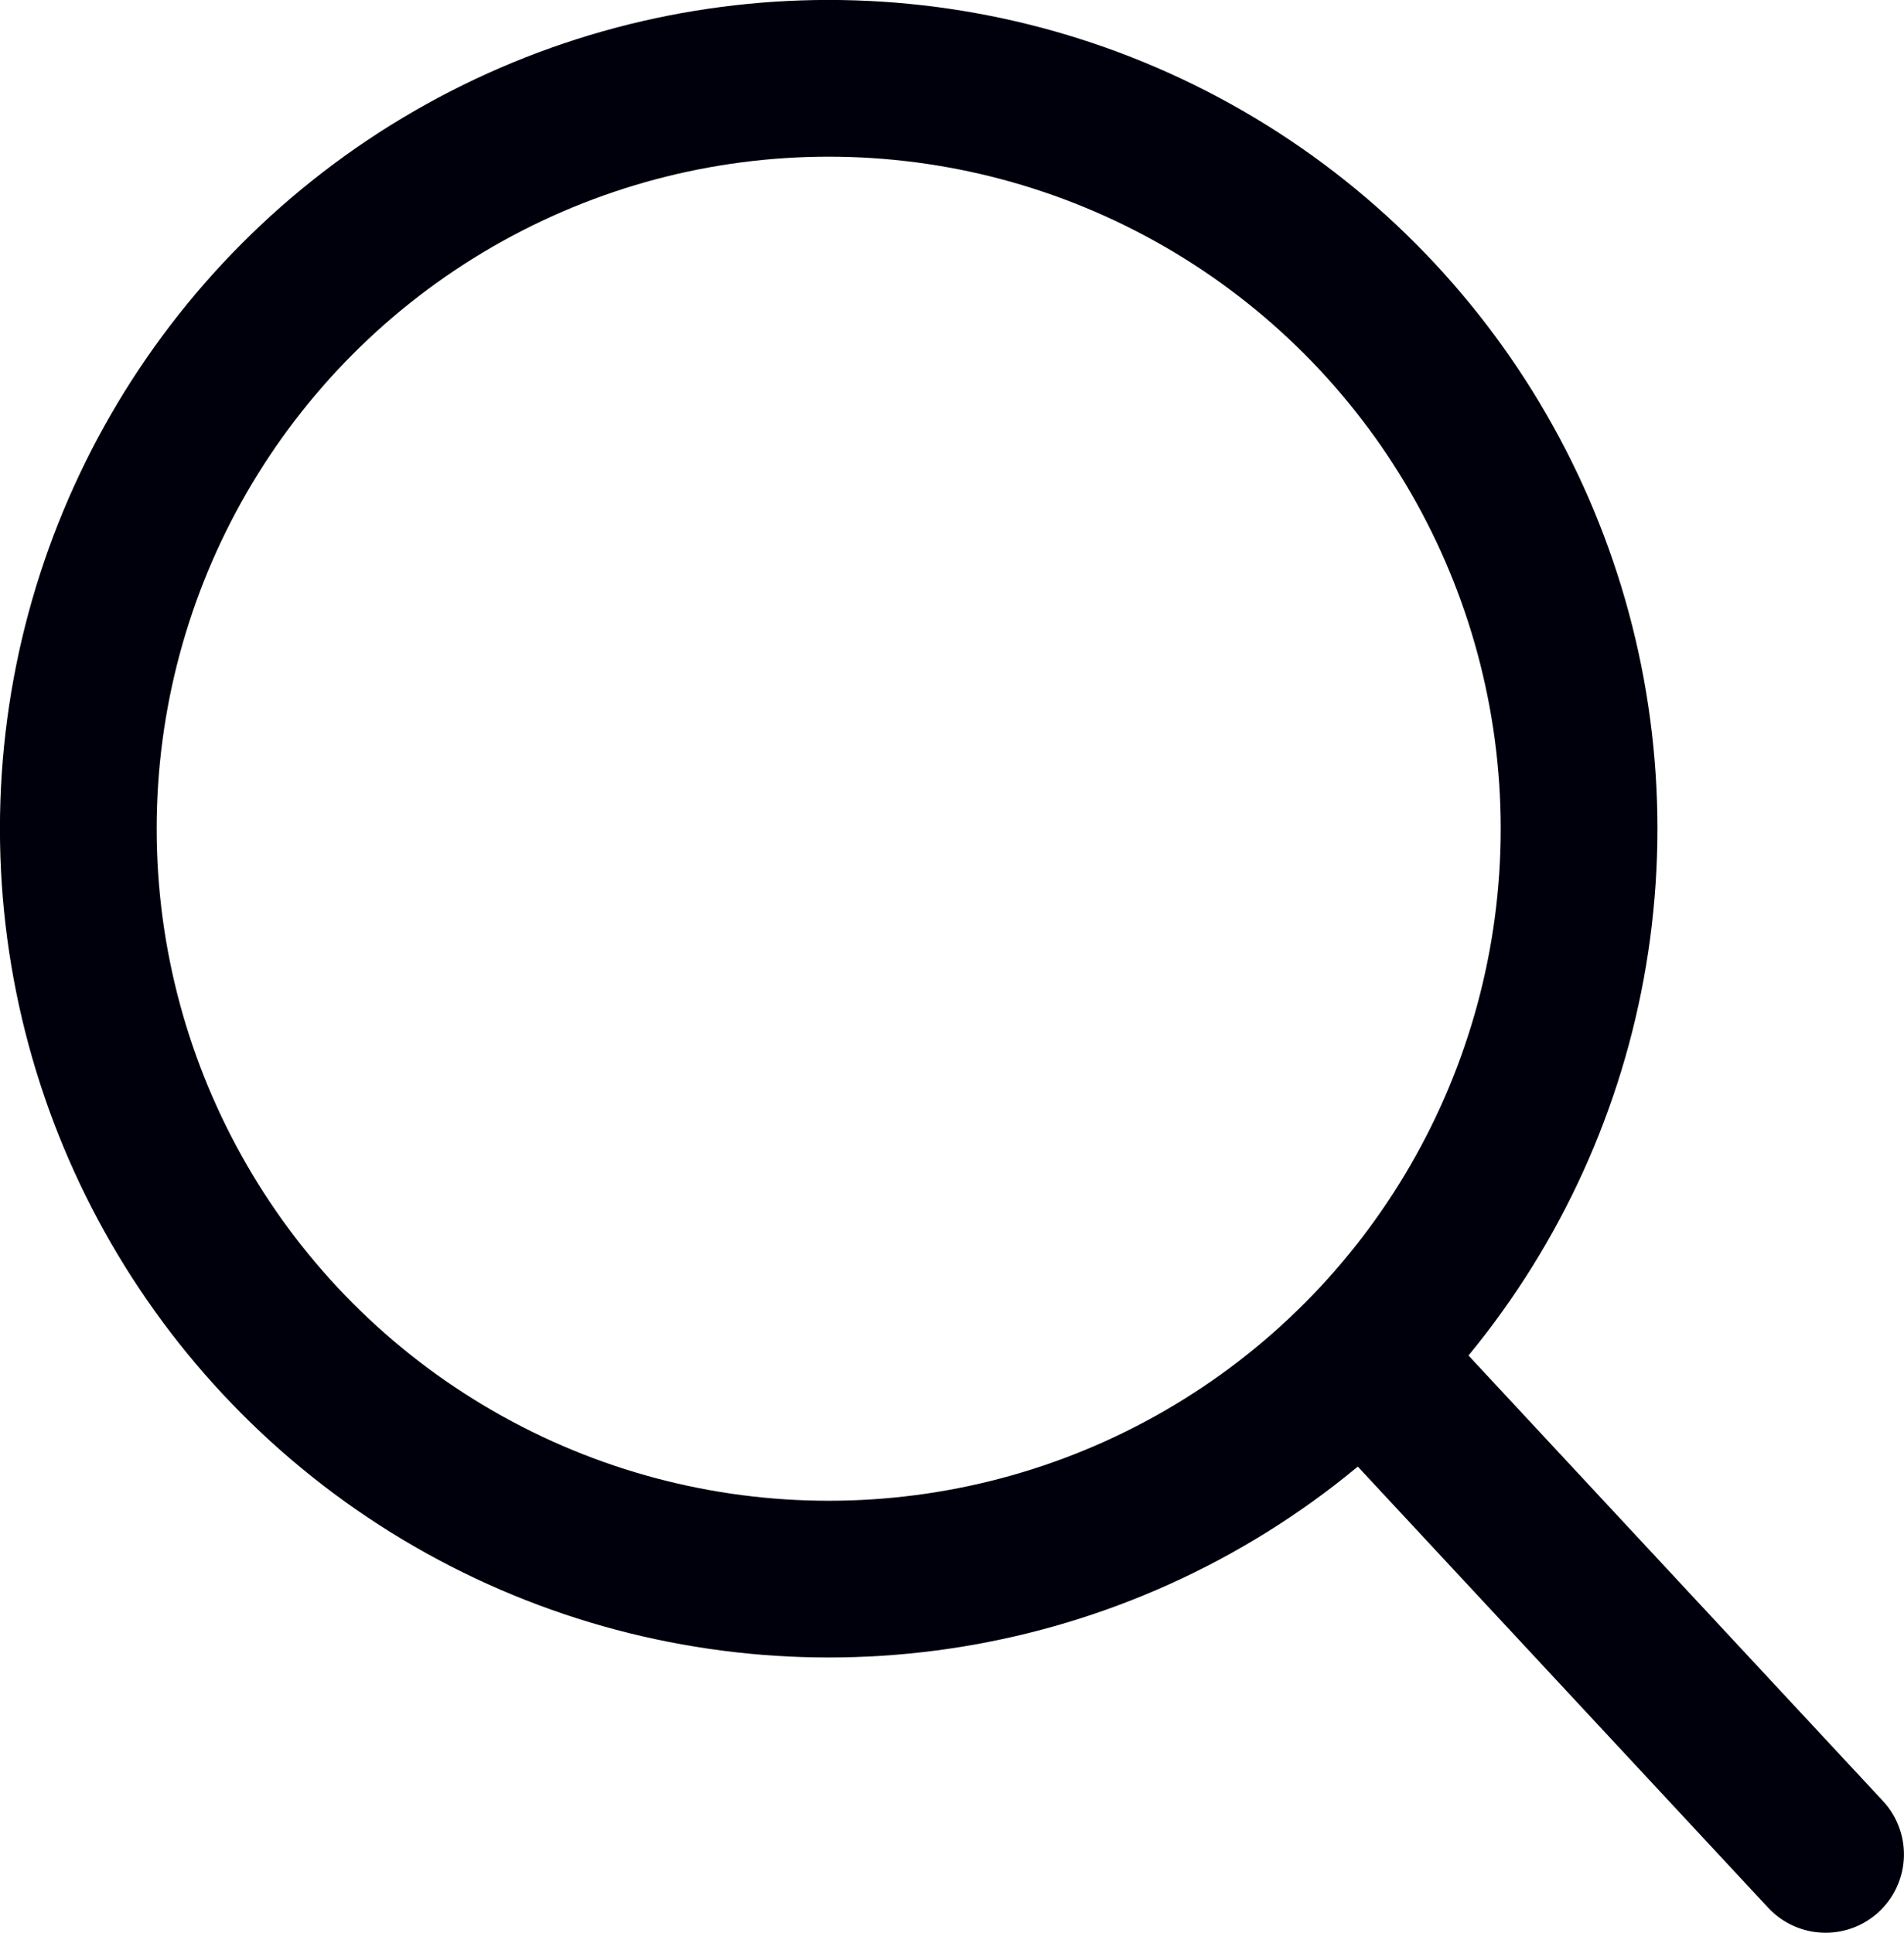
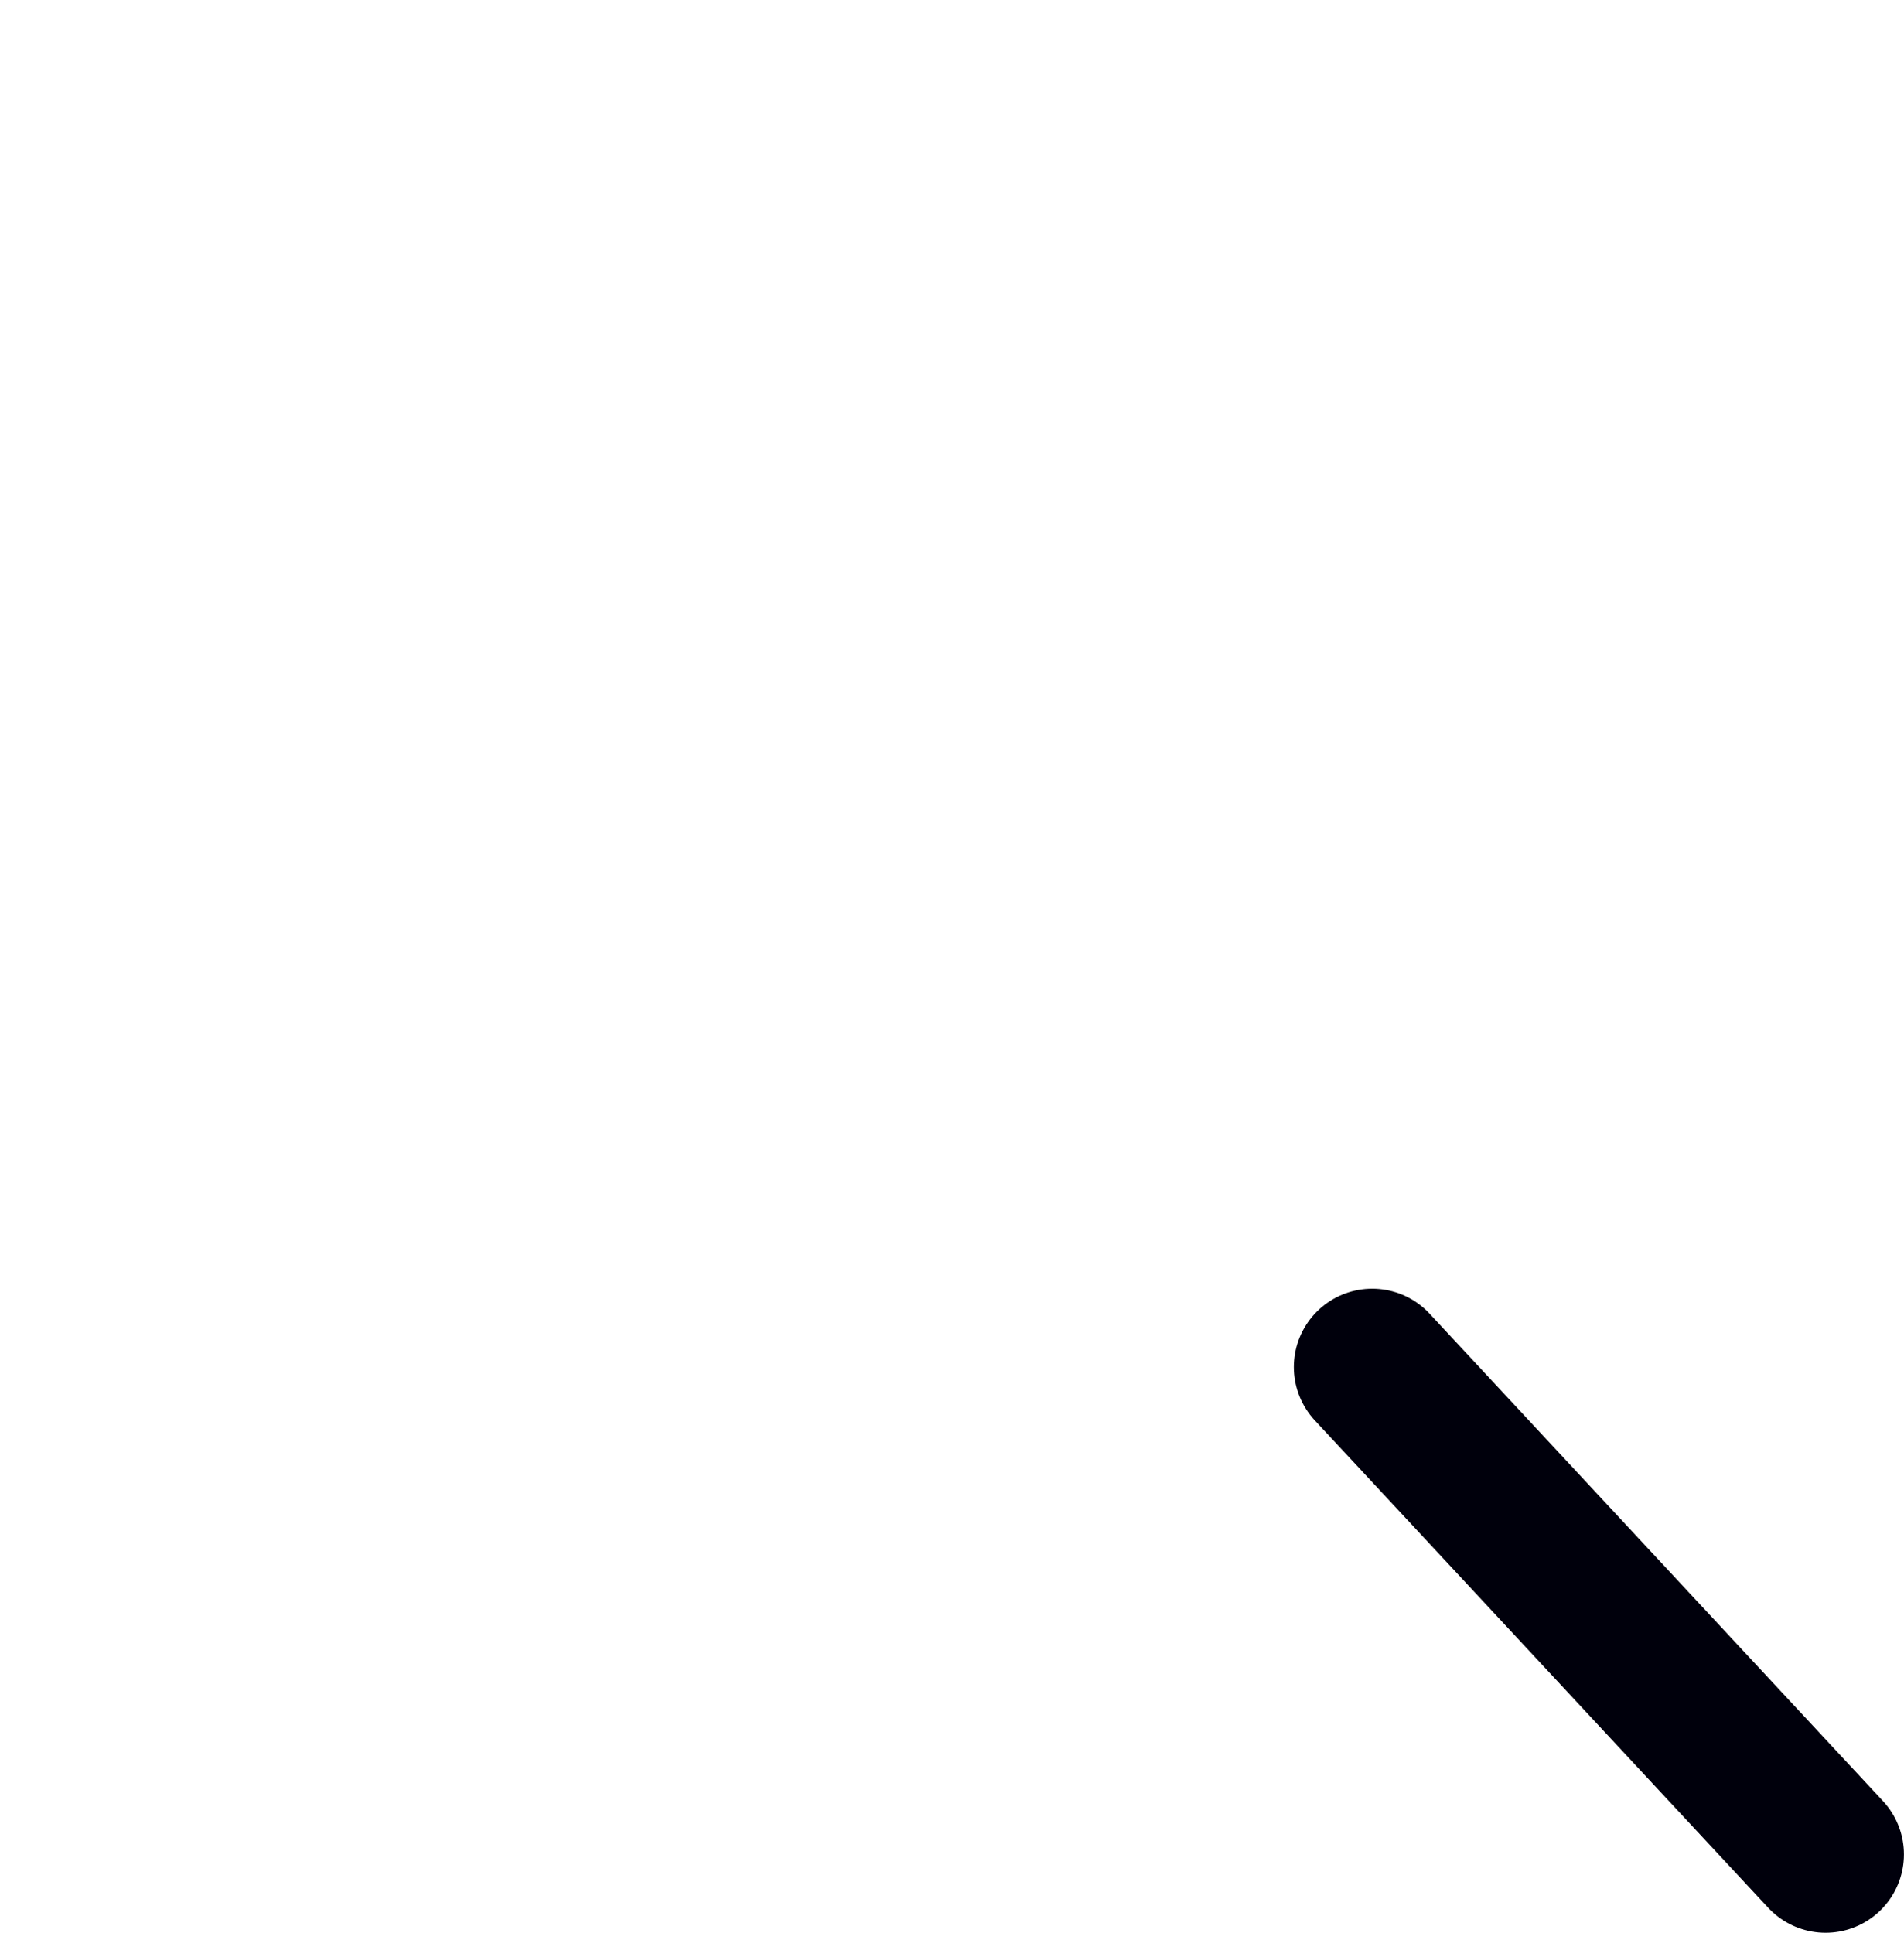
<svg xmlns="http://www.w3.org/2000/svg" viewBox="0 0 15.757 15.995">
  <defs>
    <style>.d{fill:none;stroke:#00000c;stroke-linecap:round;stroke-miterlimit:10;stroke-width:1.297px;}</style>
  </defs>
  <g id="a" />
  <g id="b">
    <g id="c">
      <g>
-         <circle class="d" cx="6.858" cy="6.858" r="6.21" />
        <line class="d" x1="11.356" y1="11.313" x2="15.108" y2="15.346" />
      </g>
    </g>
  </g>
</svg>